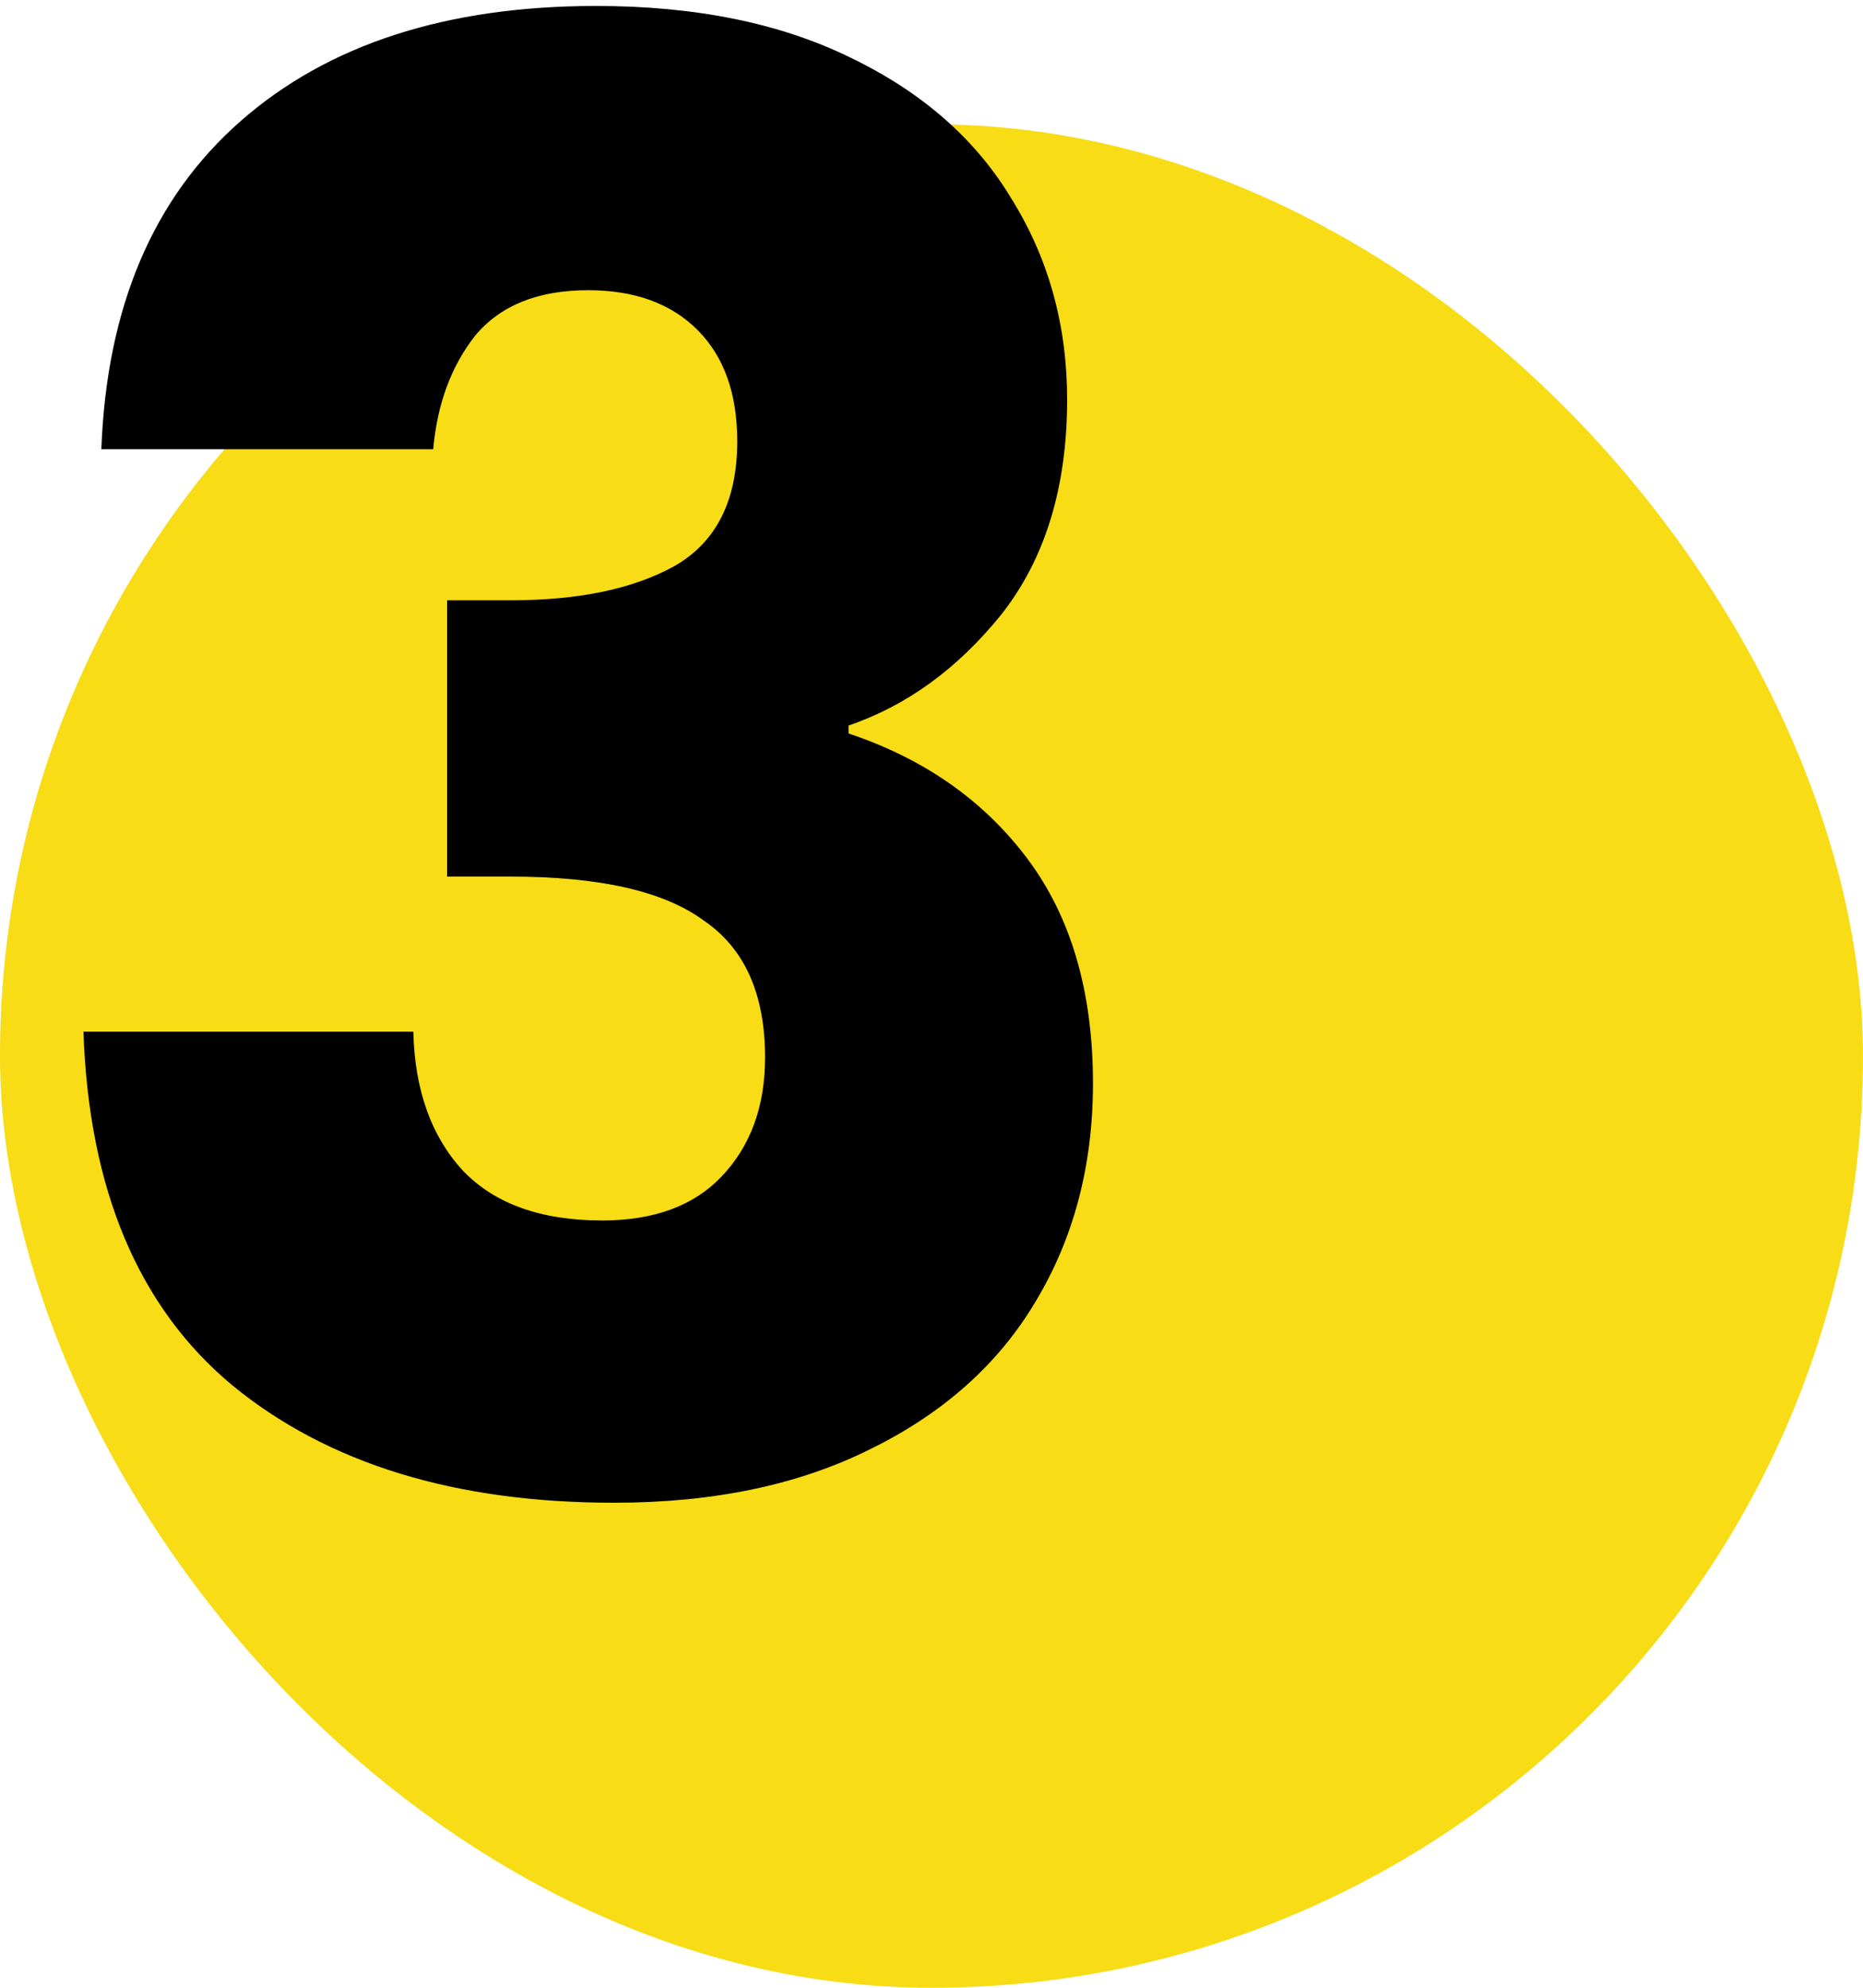
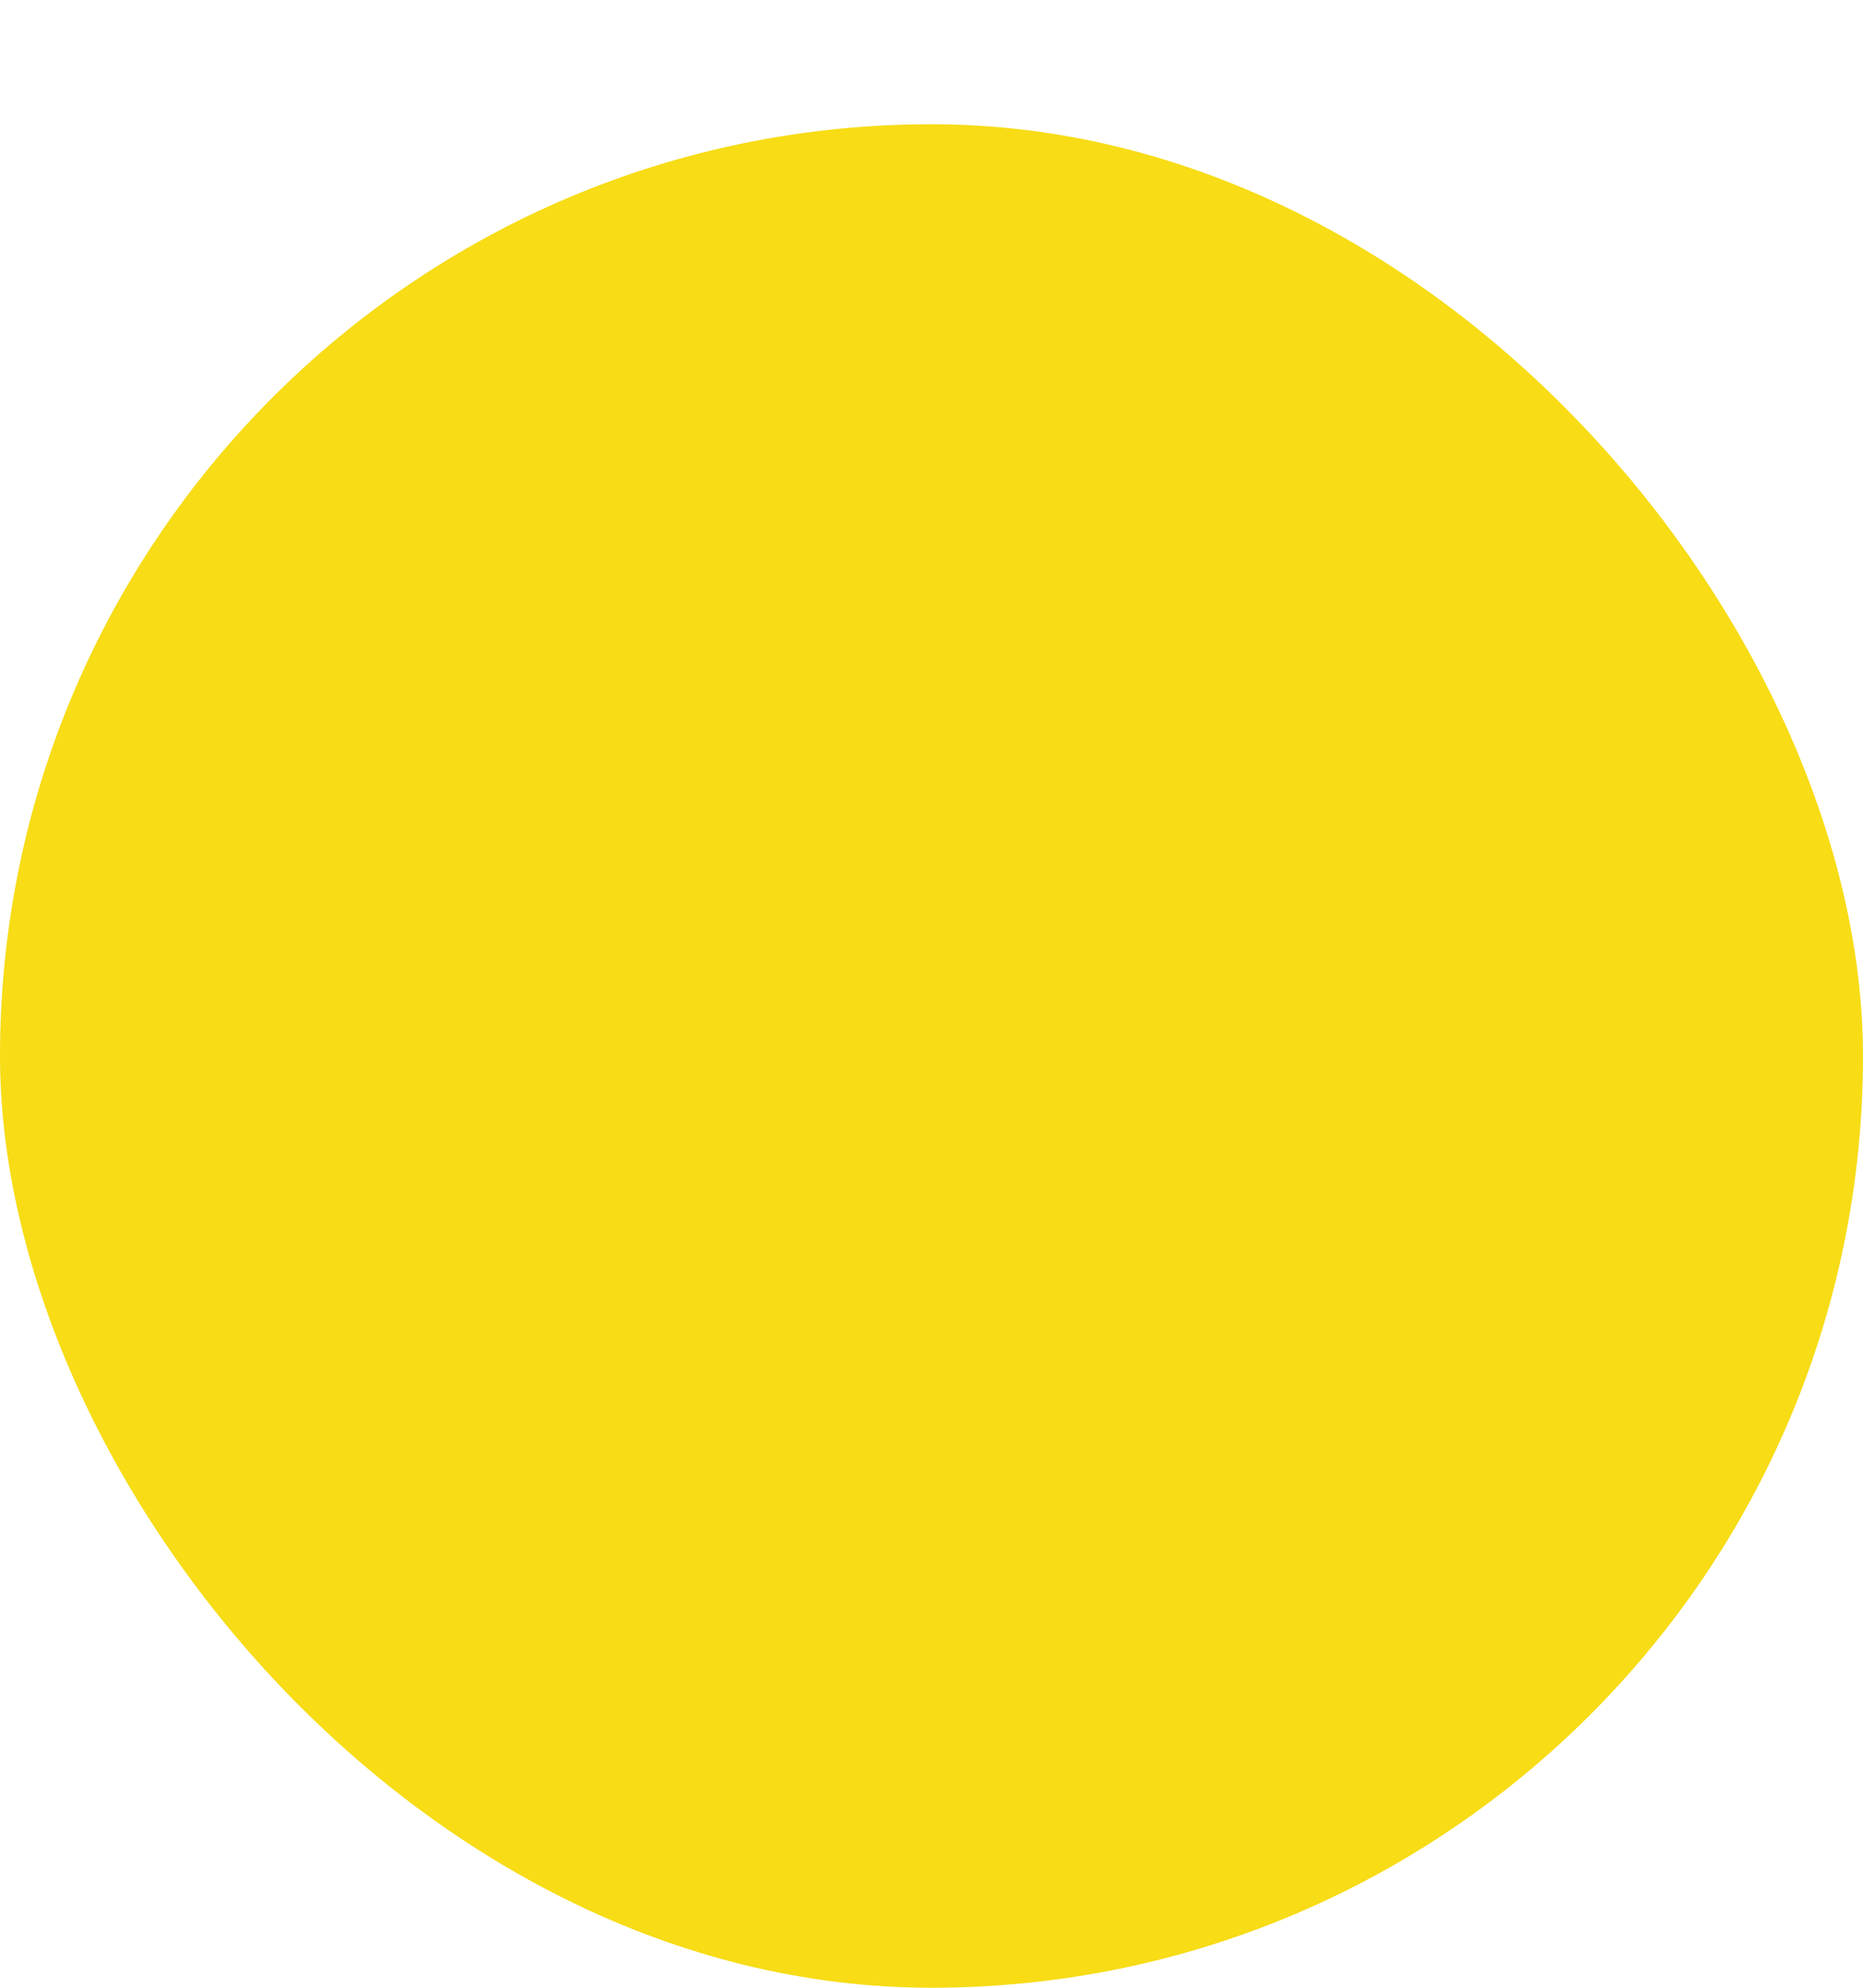
<svg xmlns="http://www.w3.org/2000/svg" width="60" height="64" viewBox="0 0 60 64" fill="none">
  <rect y="4" width="60" height="60" rx="30" fill="#F7DC16" />
-   <path d="M3.264 14.464C3.435 9.899 4.928 6.379 7.744 3.904C10.56 1.429 14.379 0.192 19.2 0.192C22.4 0.192 25.131 0.747 27.392 1.856C29.696 2.965 31.424 4.48 32.576 6.4C33.771 8.32 34.368 10.475 34.368 12.864C34.368 15.68 33.664 17.984 32.256 19.776C30.848 21.525 29.205 22.72 27.328 23.36V23.616C29.76 24.427 31.68 25.771 33.088 27.648C34.496 29.525 35.2 31.936 35.2 34.88C35.2 37.525 34.581 39.872 33.344 41.92C32.149 43.925 30.379 45.504 28.032 46.656C25.728 47.808 22.976 48.384 19.776 48.384C14.656 48.384 10.56 47.125 7.488 44.608C4.459 42.091 2.859 38.293 2.688 33.216H13.312C13.355 35.093 13.888 36.587 14.912 37.696C15.936 38.763 17.429 39.296 19.392 39.296C21.056 39.296 22.336 38.827 23.232 37.888C24.171 36.907 24.64 35.627 24.64 34.048C24.64 32 23.979 30.528 22.656 29.632C21.376 28.693 19.307 28.224 16.448 28.224H14.4V19.328H16.448C18.624 19.328 20.373 18.965 21.696 18.24C23.061 17.472 23.744 16.128 23.744 14.208C23.744 12.672 23.317 11.477 22.464 10.624C21.611 9.771 20.437 9.344 18.944 9.344C17.323 9.344 16.107 9.835 15.296 10.816C14.528 11.797 14.08 13.013 13.952 14.464H3.264Z" fill="black" />
</svg>